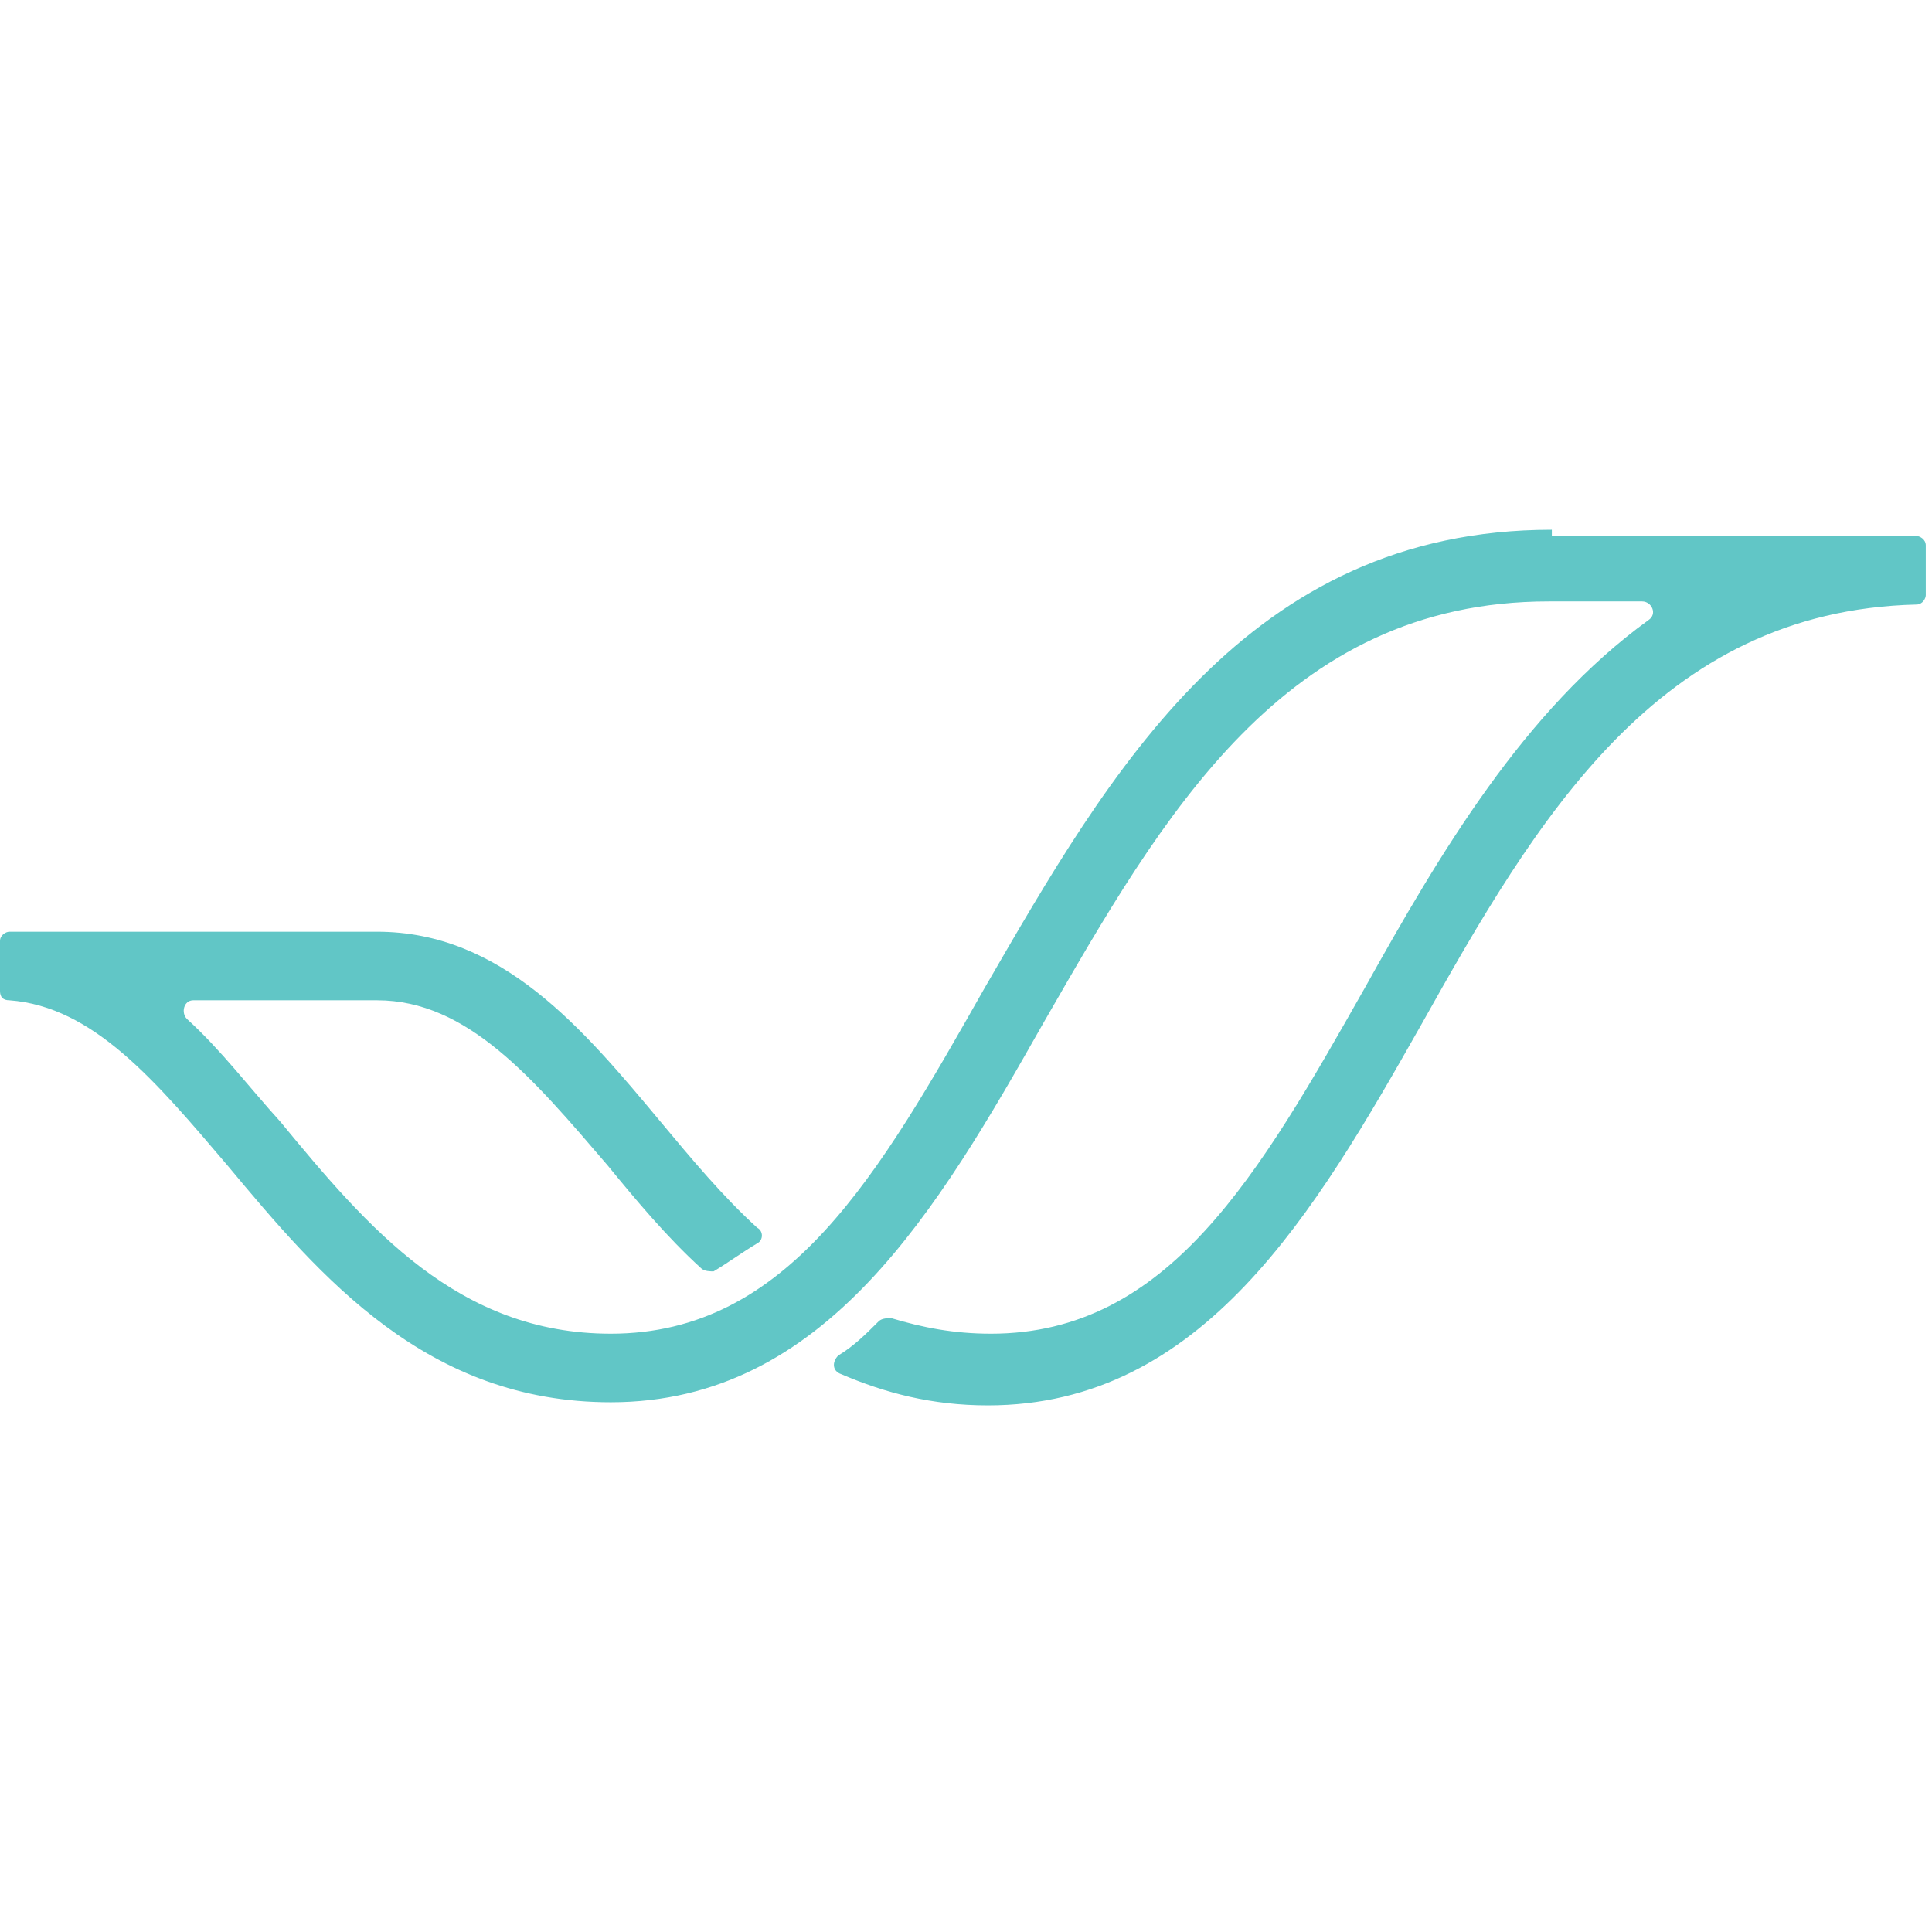
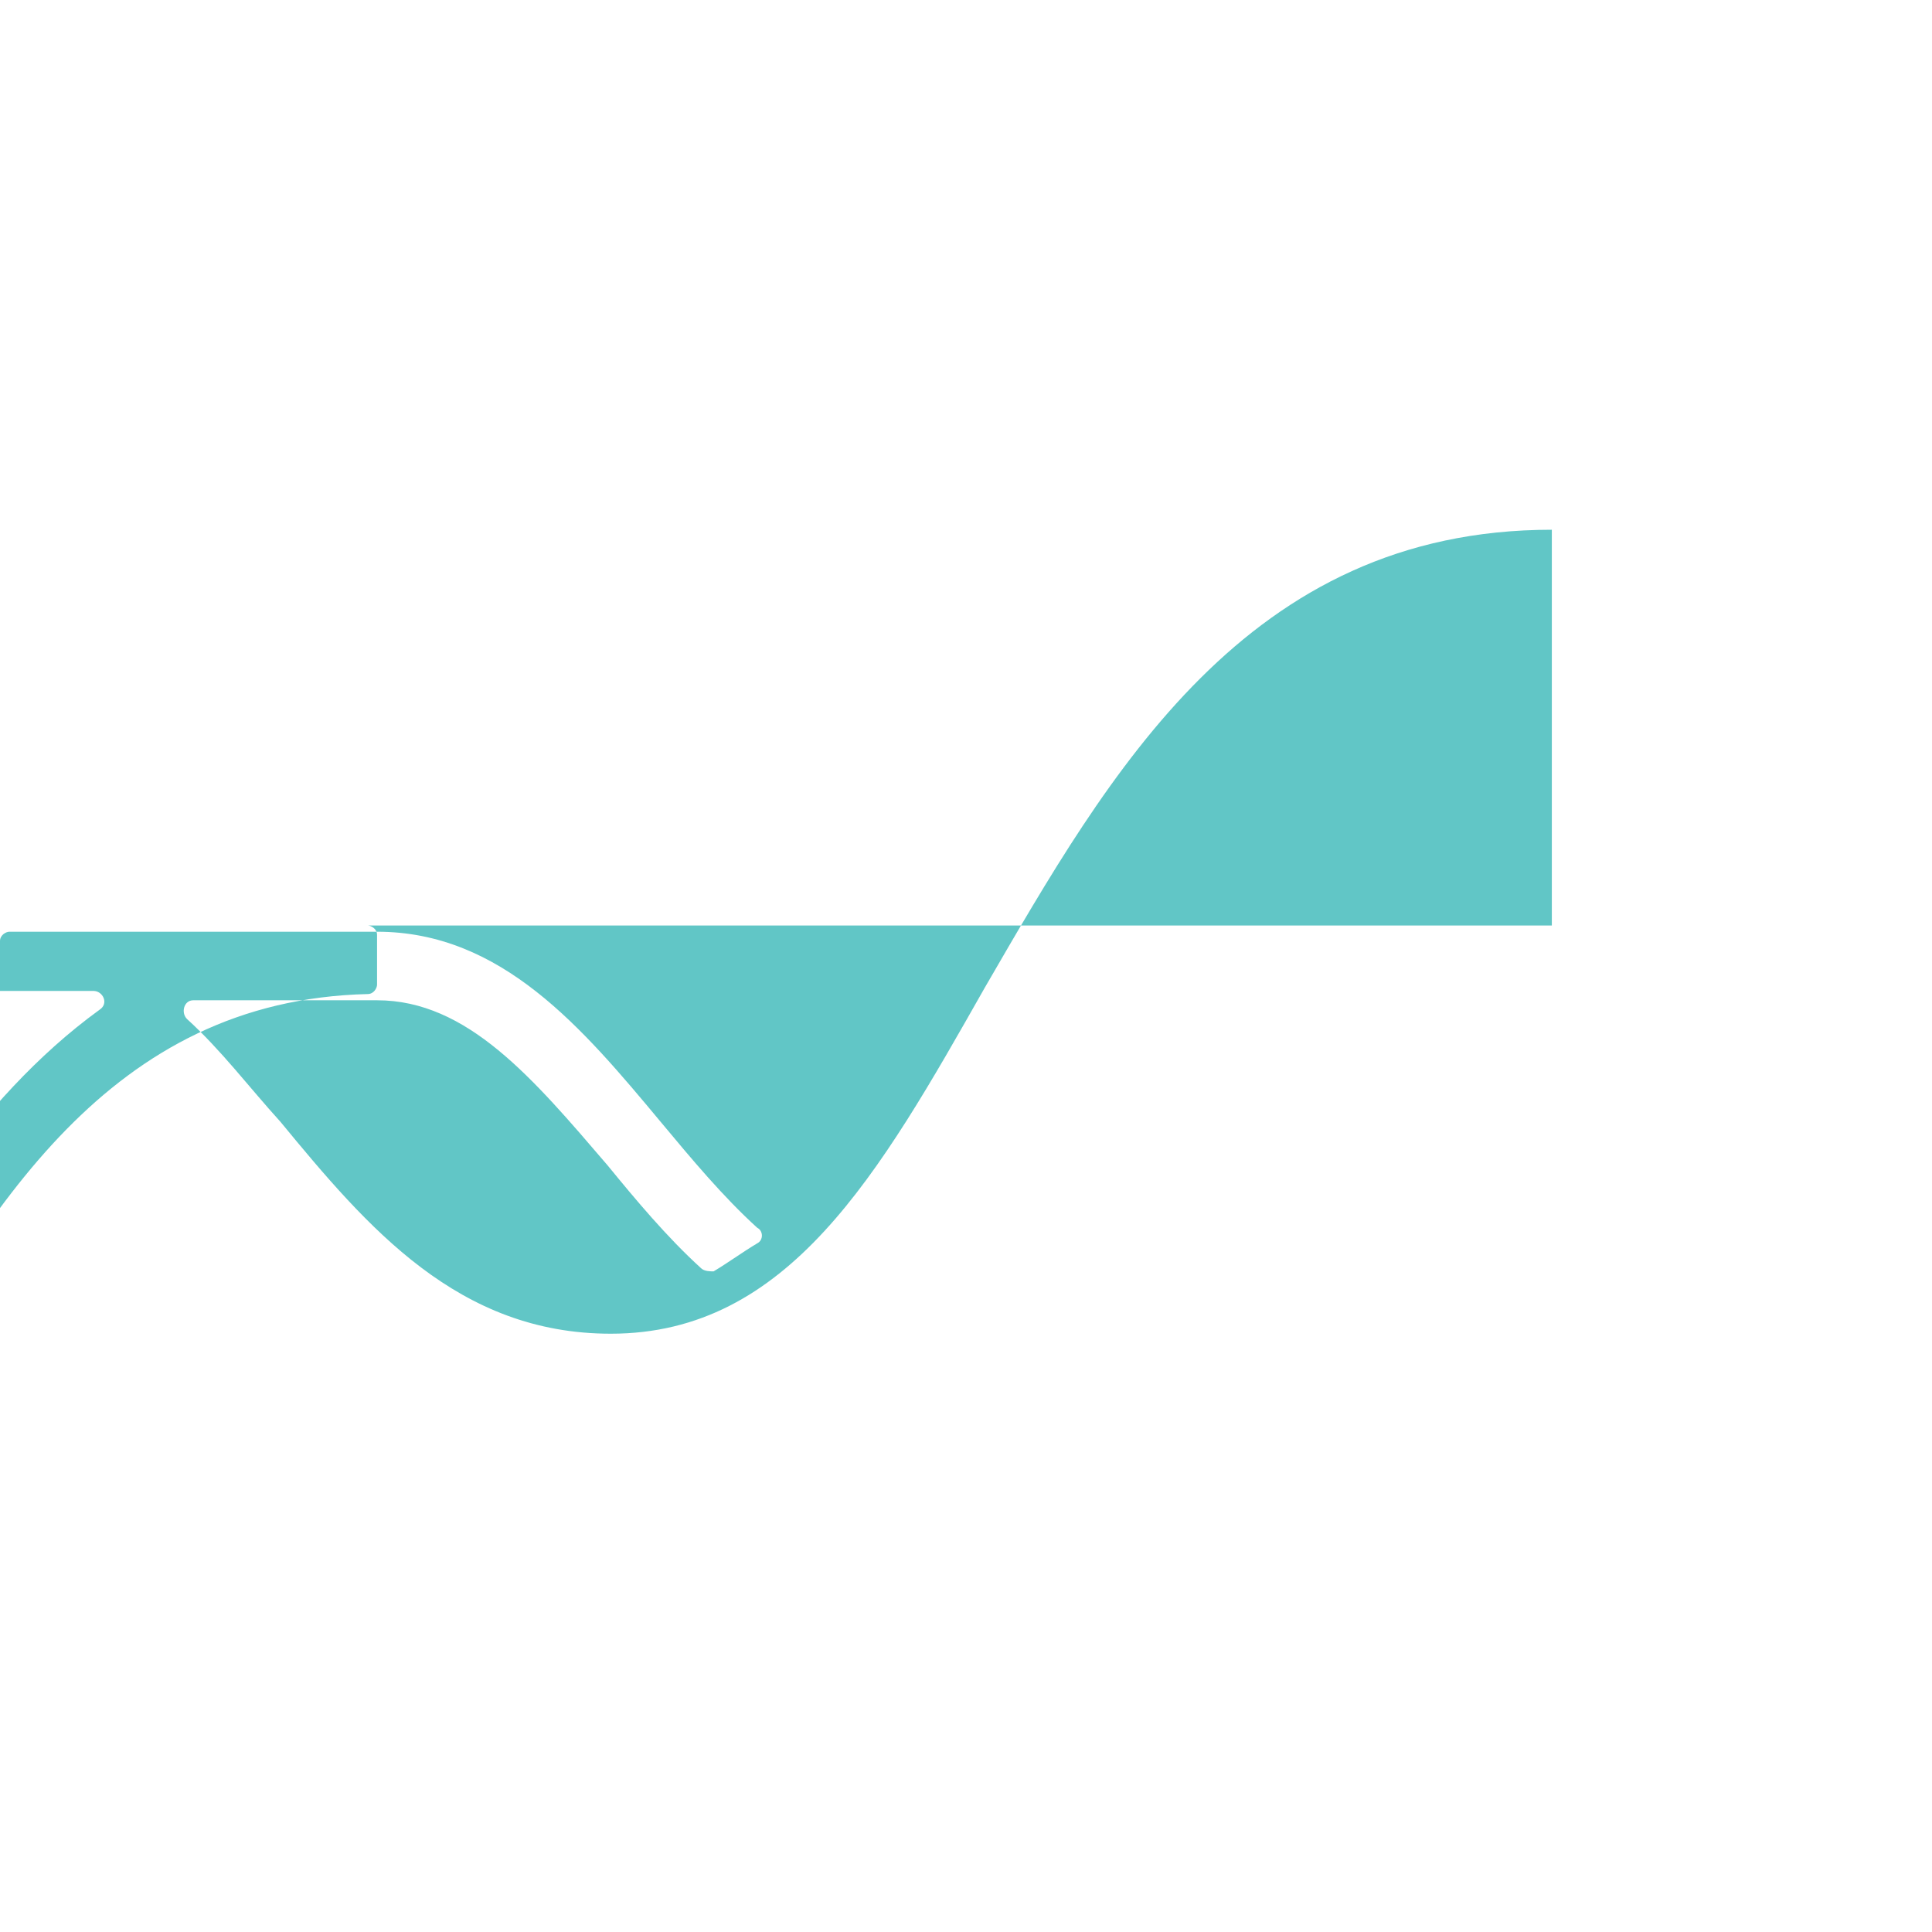
<svg xmlns="http://www.w3.org/2000/svg" viewBox="0 0 62 62">
-   <path d="M49.8 17c-9.8 0-14.2 7.8-18.2 14.7-3.4 6-6.3 11.1-12 11.1-4.9 0-7.8-3.4-10.6-6.8-1-1.1-1.9-2.3-3-3.3-.2-.2-.1-.6.2-.6h5.9c2.9 0 5 2.5 7.4 5.3.9 1.1 1.9 2.3 3 3.3.1.1.3.1.4.1.5-.3.9-.6 1.4-.9.2-.1.2-.4 0-.5-1.1-1-2.1-2.2-3.1-3.4-2.5-3-5.1-6.1-9.1-6.1H.3c-.1 0-.3.1-.3.3v1.6c0 .2.1.3.3.3 2.7.2 4.7 2.6 7 5.3 3 3.6 6.4 7.6 12.3 7.6 6.9 0 10.5-6.2 13.9-12.2 3.8-6.6 7.7-13.5 16.2-13.5h3c.3 0 .5.4.2.6-4 2.9-6.7 7.5-9.1 11.8-3.4 6-6.3 11.1-12 11.1-1.2 0-2.2-.2-3.2-.5-.1 0-.3 0-.4.1-.4.4-.8.8-1.3 1.1-.2.2-.2.5.1.6 1.4.6 2.9 1 4.7 1 6.9 0 10.5-6.2 13.9-12.2 3.7-6.6 7.6-13.3 15.9-13.5.2 0 .3-.2.3-.3v-1.6c0-.2-.2-.3-.3-.3H49.8z" style="fill:#61c6c6" />
+   <path d="M49.8 17c-9.8 0-14.2 7.8-18.2 14.7-3.4 6-6.3 11.1-12 11.1-4.9 0-7.8-3.4-10.6-6.8-1-1.1-1.9-2.3-3-3.3-.2-.2-.1-.6.2-.6h5.9c2.9 0 5 2.5 7.4 5.3.9 1.1 1.9 2.3 3 3.3.1.1.3.1.4.1.5-.3.9-.6 1.4-.9.2-.1.2-.4 0-.5-1.1-1-2.1-2.2-3.1-3.4-2.5-3-5.1-6.1-9.1-6.1H.3c-.1 0-.3.1-.3.3v1.6h3c.3 0 .5.4.2.6-4 2.9-6.7 7.5-9.1 11.8-3.4 6-6.3 11.1-12 11.1-1.2 0-2.2-.2-3.2-.5-.1 0-.3 0-.4.1-.4.4-.8.8-1.3 1.1-.2.2-.2.5.1.6 1.4.6 2.9 1 4.7 1 6.9 0 10.5-6.2 13.9-12.2 3.7-6.6 7.6-13.3 15.9-13.5.2 0 .3-.2.3-.3v-1.6c0-.2-.2-.3-.3-.3H49.8z" style="fill:#61c6c6" />
</svg>